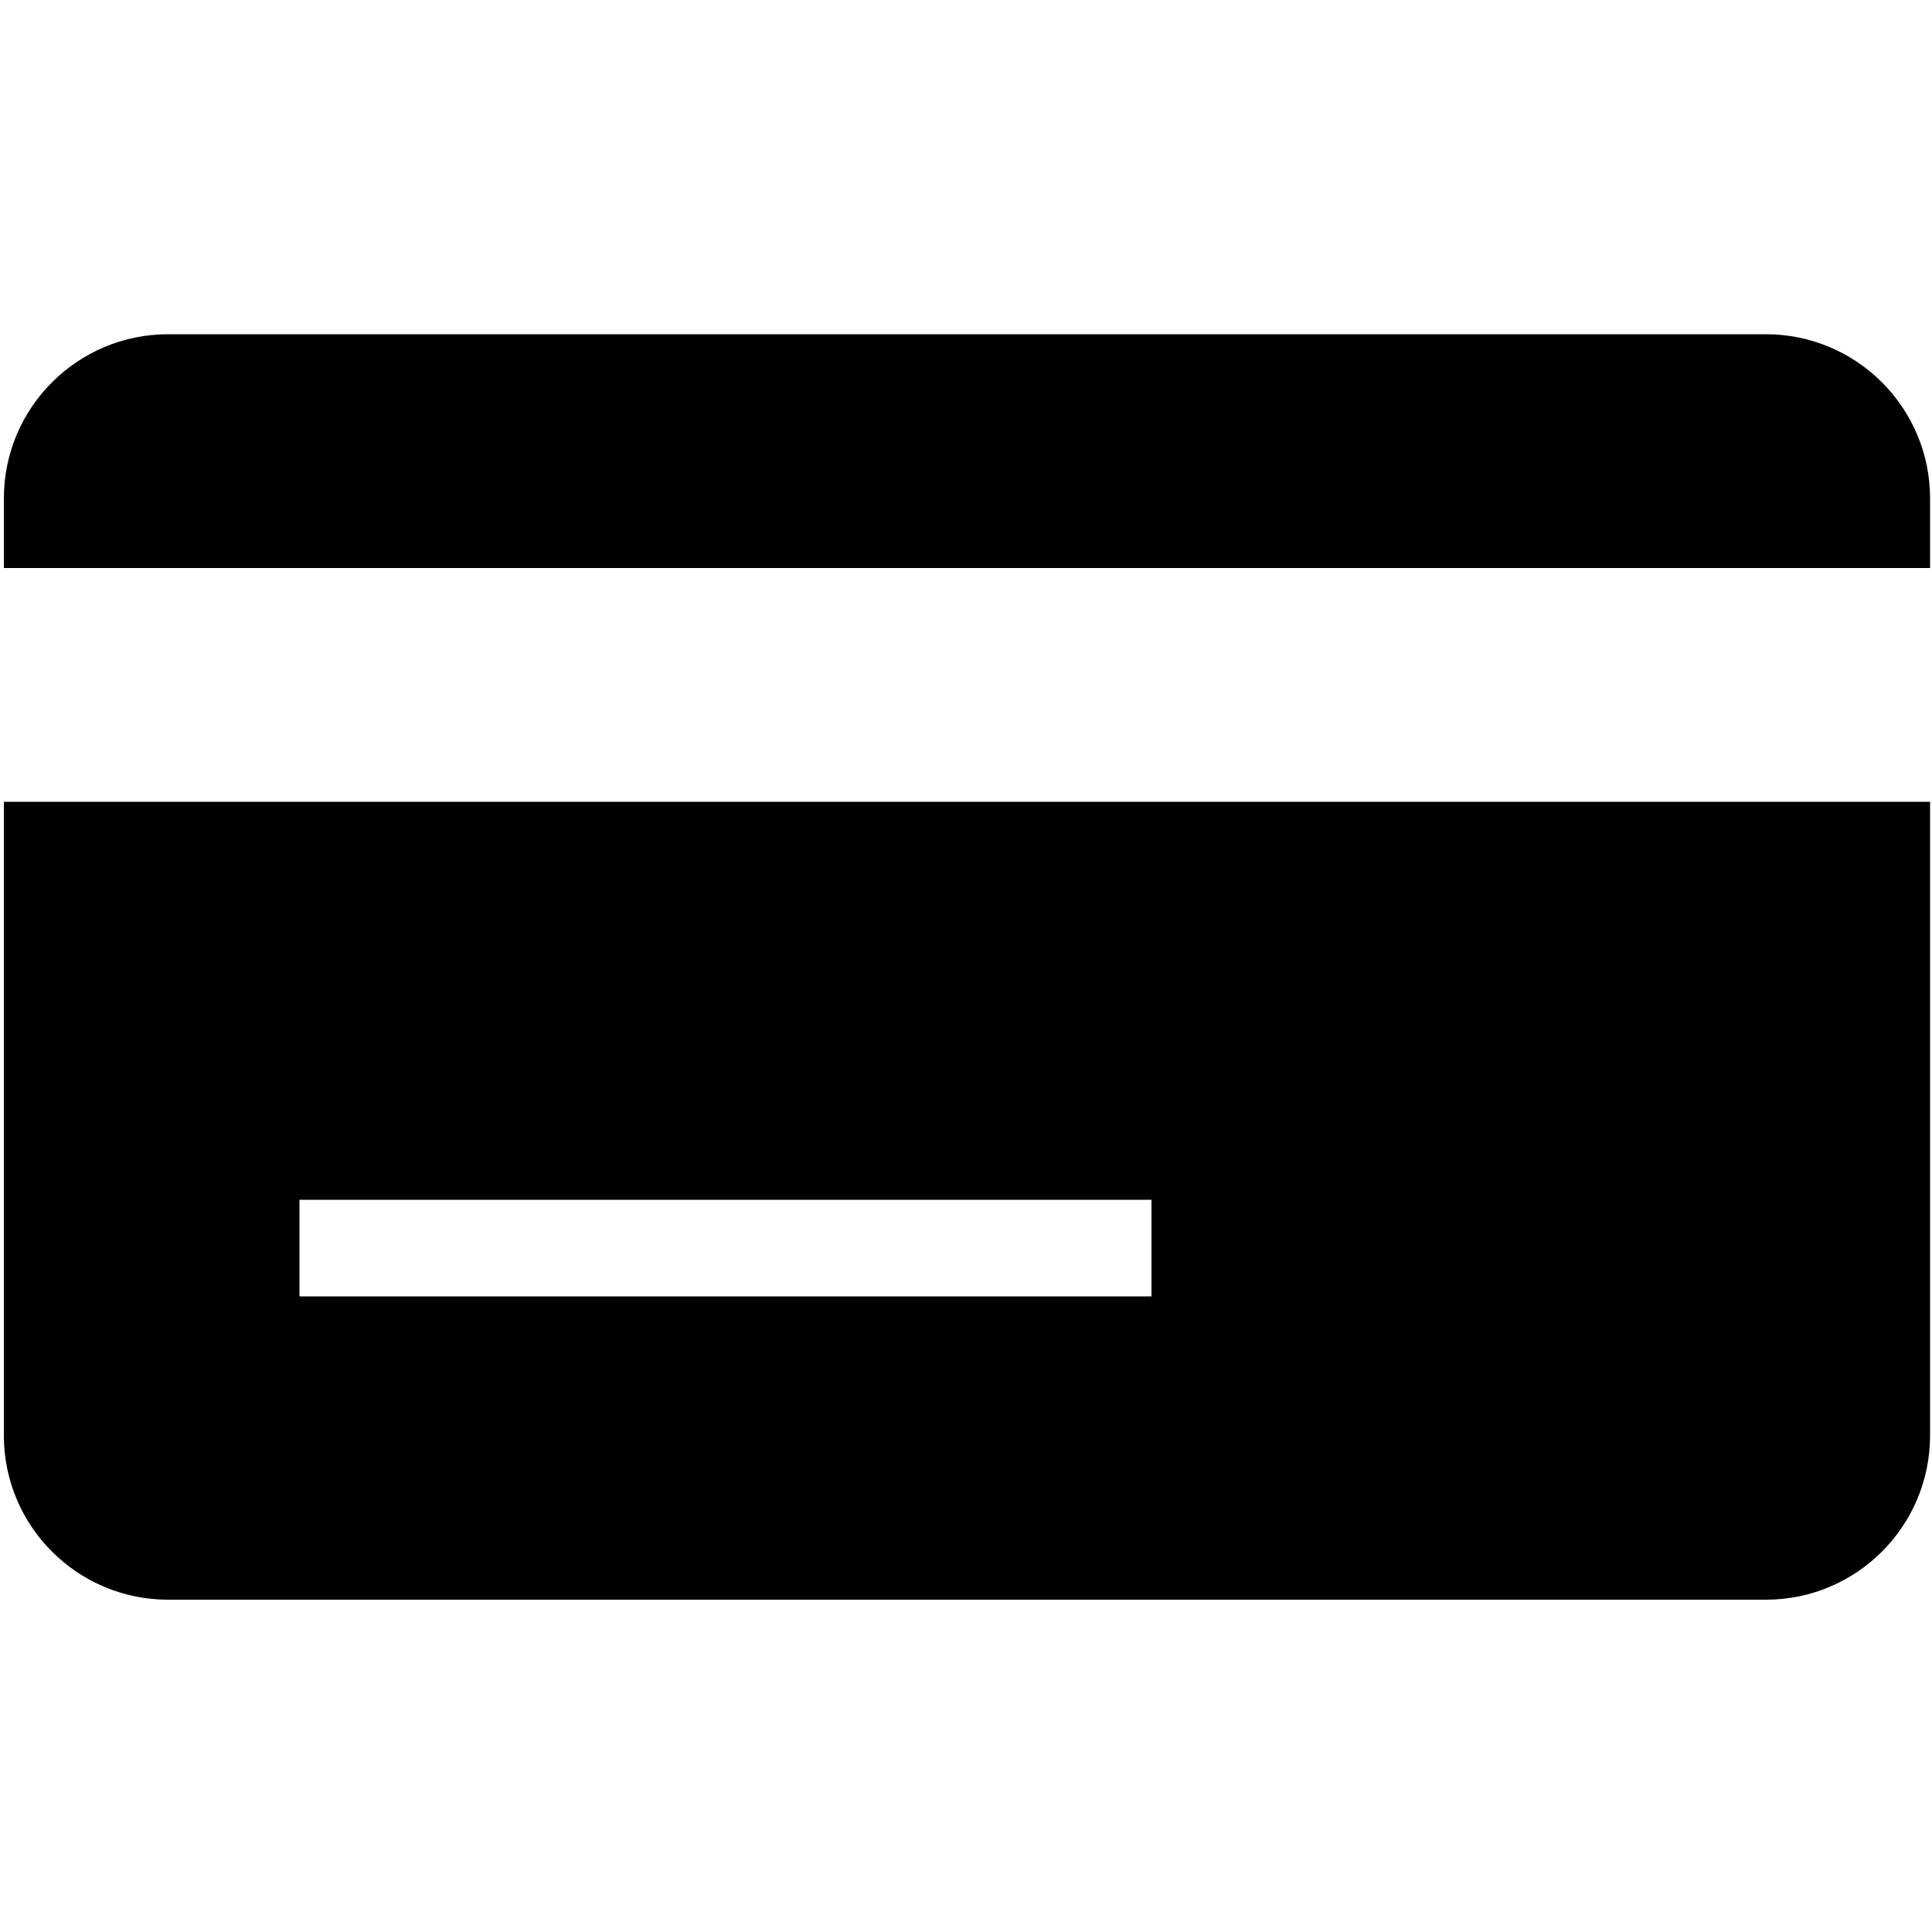
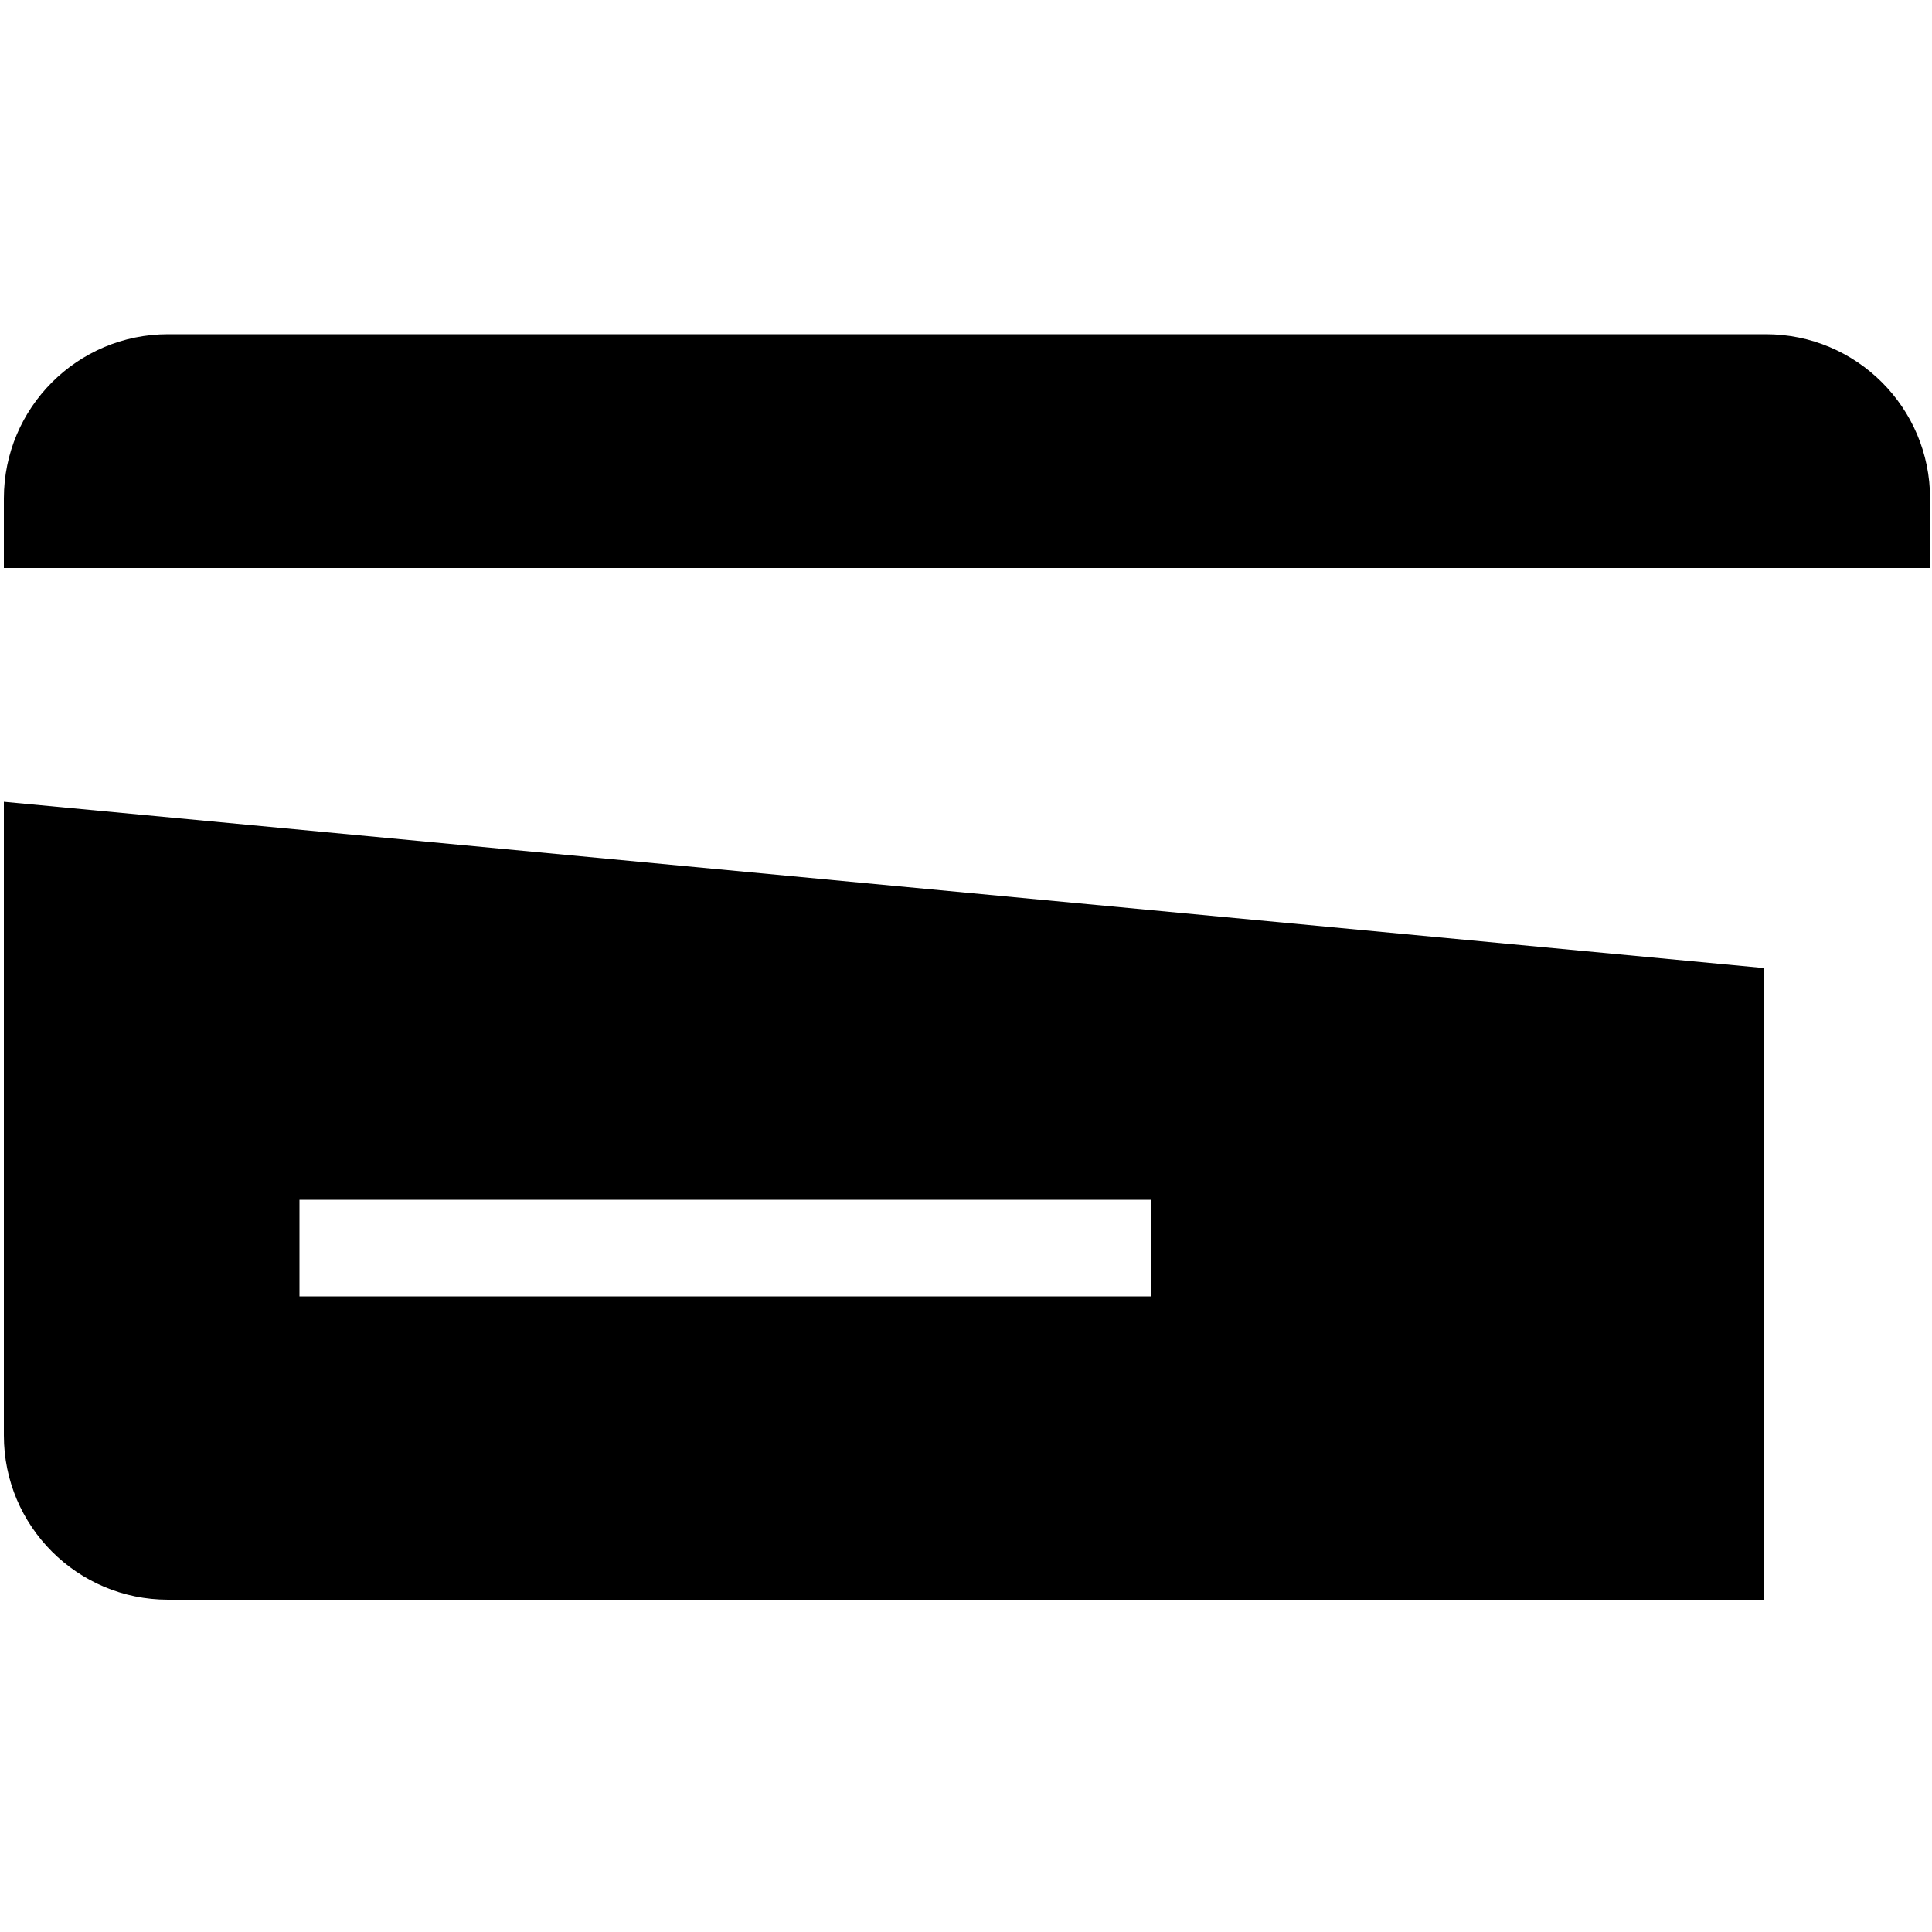
<svg xmlns="http://www.w3.org/2000/svg" version="1.1" width="32" height="32" viewBox="0 0 32 32">
  <title>carta-di-credito</title>
-   <path d="M31.968 9.408v-1.152c0-0 0-0 0-0 0-1.502-1.218-2.72-2.72-2.72-0.011 0-0.022 0-0.034 0l0.002-0h-26.432c-1.502 0-2.72 1.218-2.72 2.72v0 1.152zM0.064 13.28v10.464c-0 0.009-0 0.021-0 0.032 0 1.502 1.218 2.72 2.72 2.72 0 0 0 0 0 0h26.432c0.010 0 0.021 0 0.032 0 1.502 0 2.72-1.218 2.72-2.72 0-0.011-0-0.023-0-0.034l0 0.002v-10.464zM19.072 21.472h-14.112v-1.6h14.112z" />
+   <path d="M31.968 9.408v-1.152c0-0 0-0 0-0 0-1.502-1.218-2.72-2.72-2.72-0.011 0-0.022 0-0.034 0l0.002-0h-26.432c-1.502 0-2.72 1.218-2.72 2.72v0 1.152zM0.064 13.28v10.464c-0 0.009-0 0.021-0 0.032 0 1.502 1.218 2.72 2.72 2.72 0 0 0 0 0 0h26.432l0 0.002v-10.464zM19.072 21.472h-14.112v-1.6h14.112z" />
</svg>